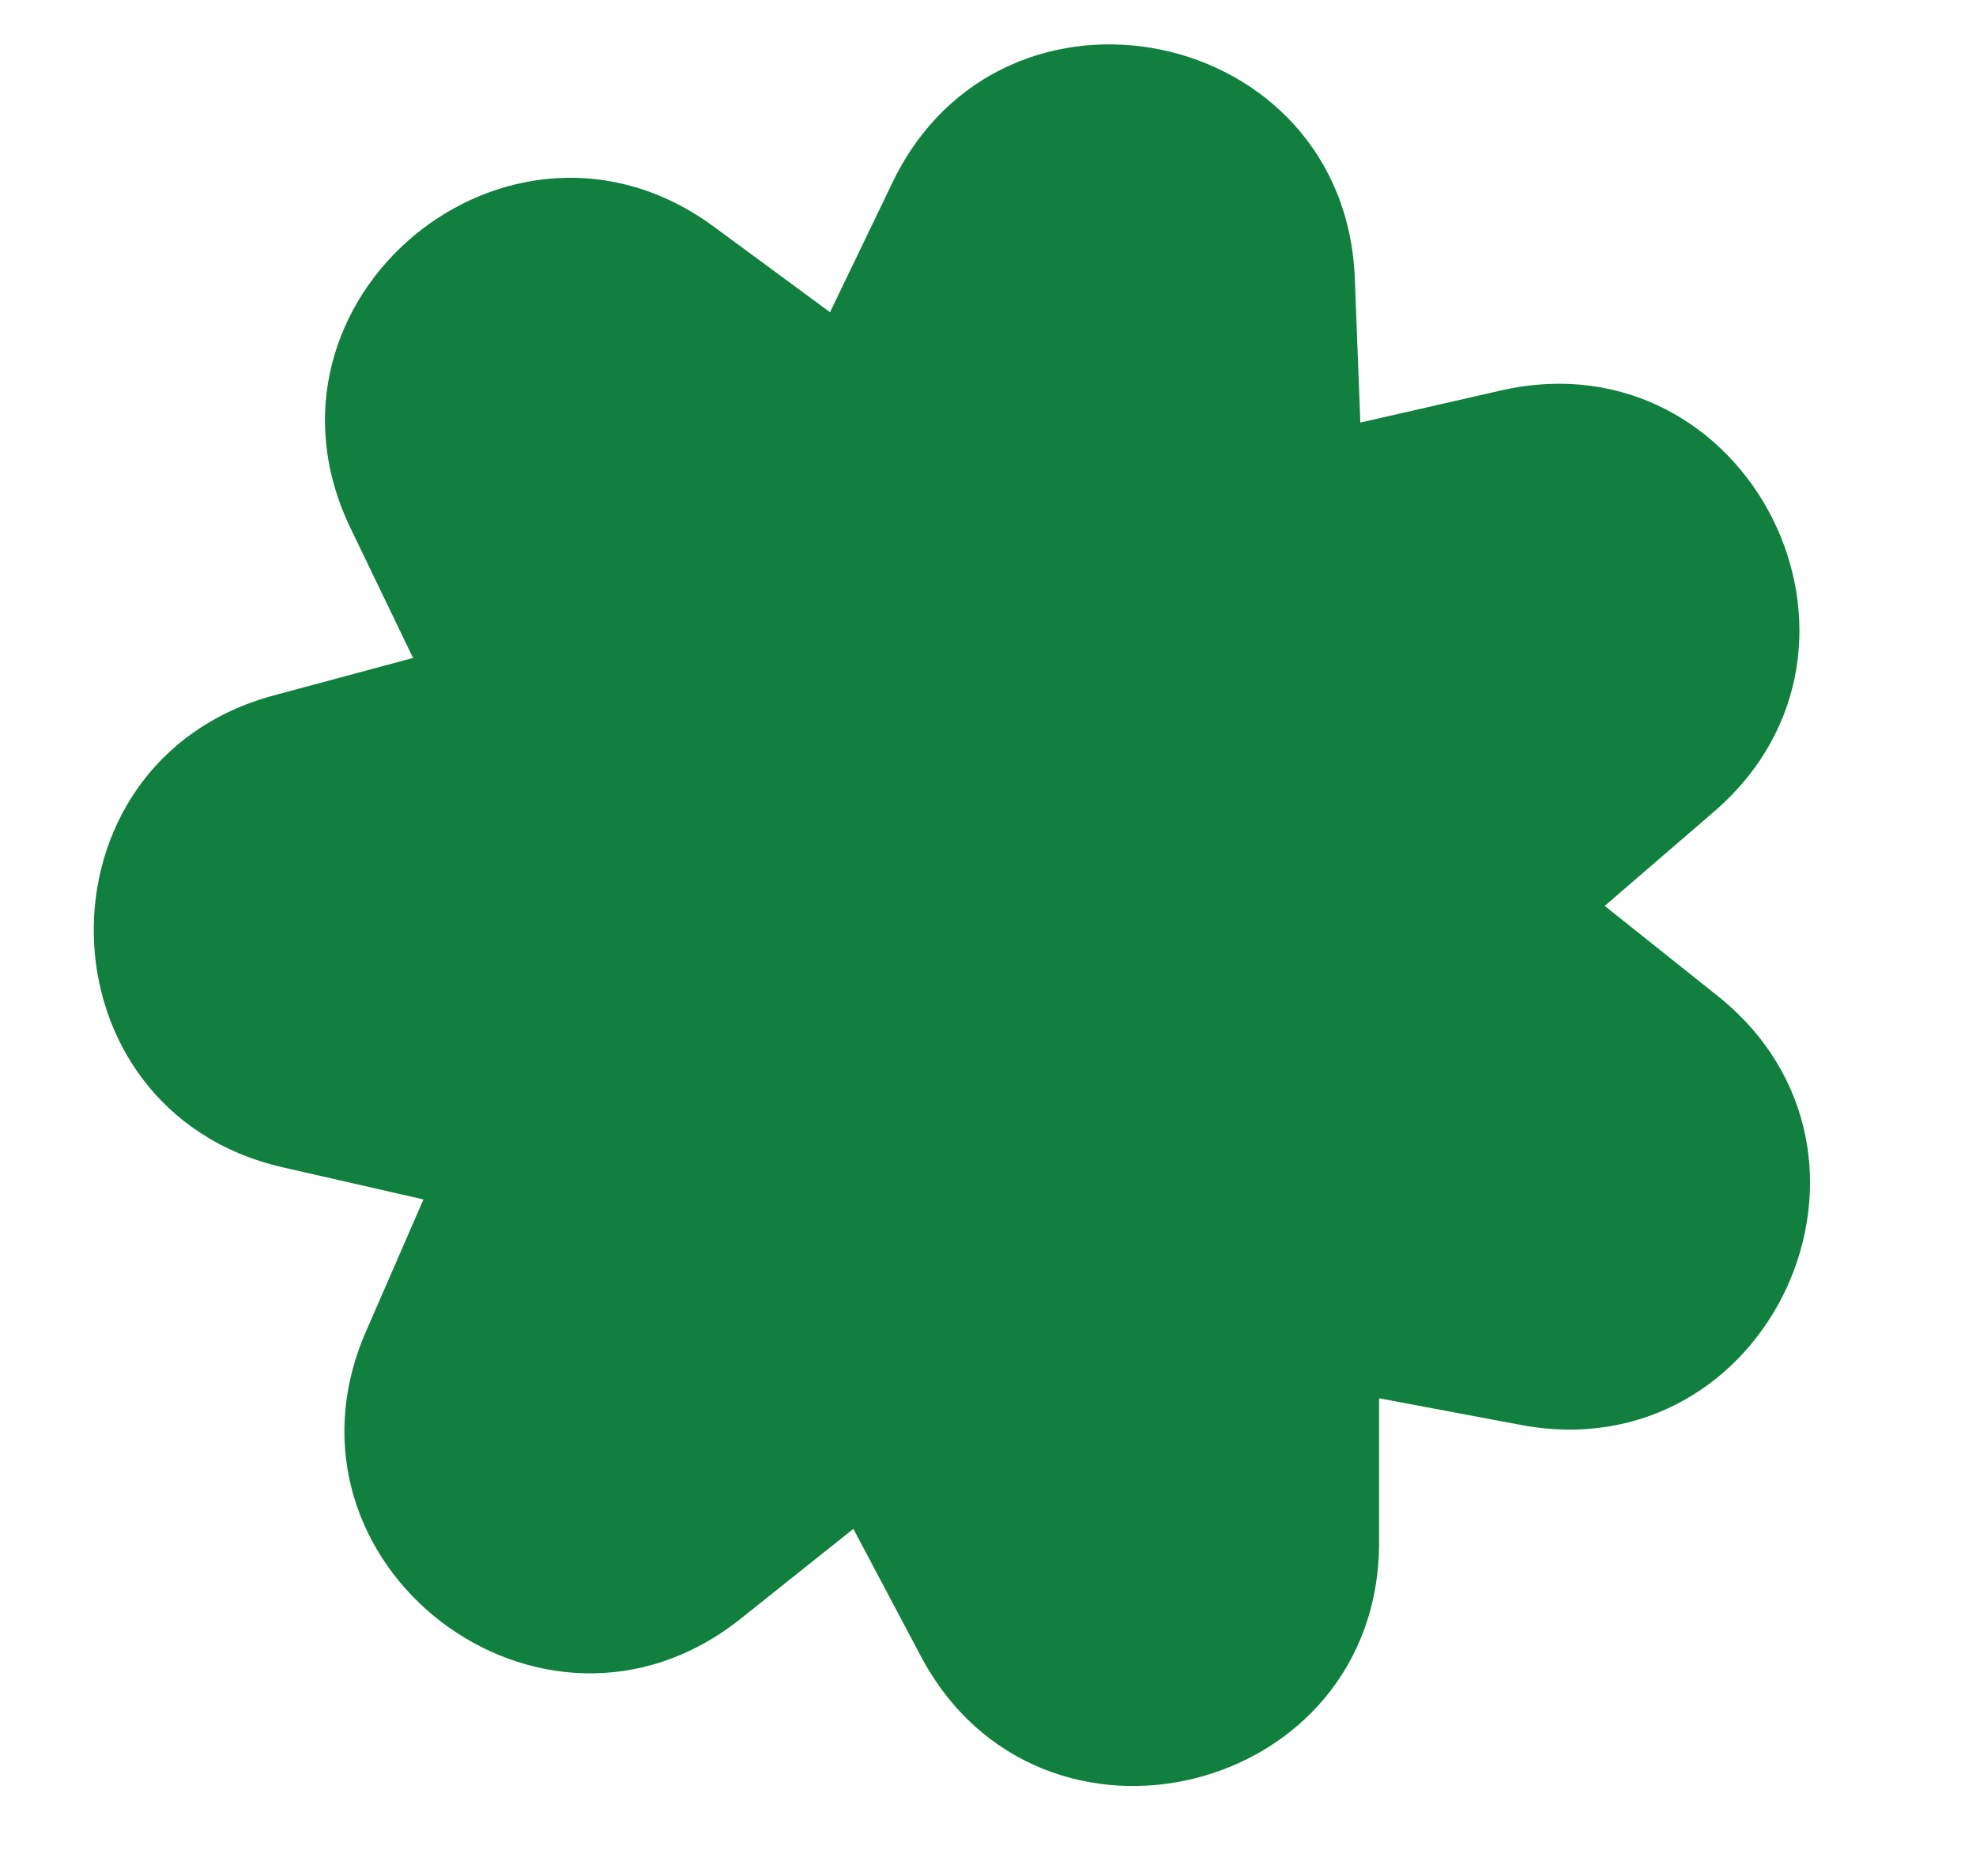
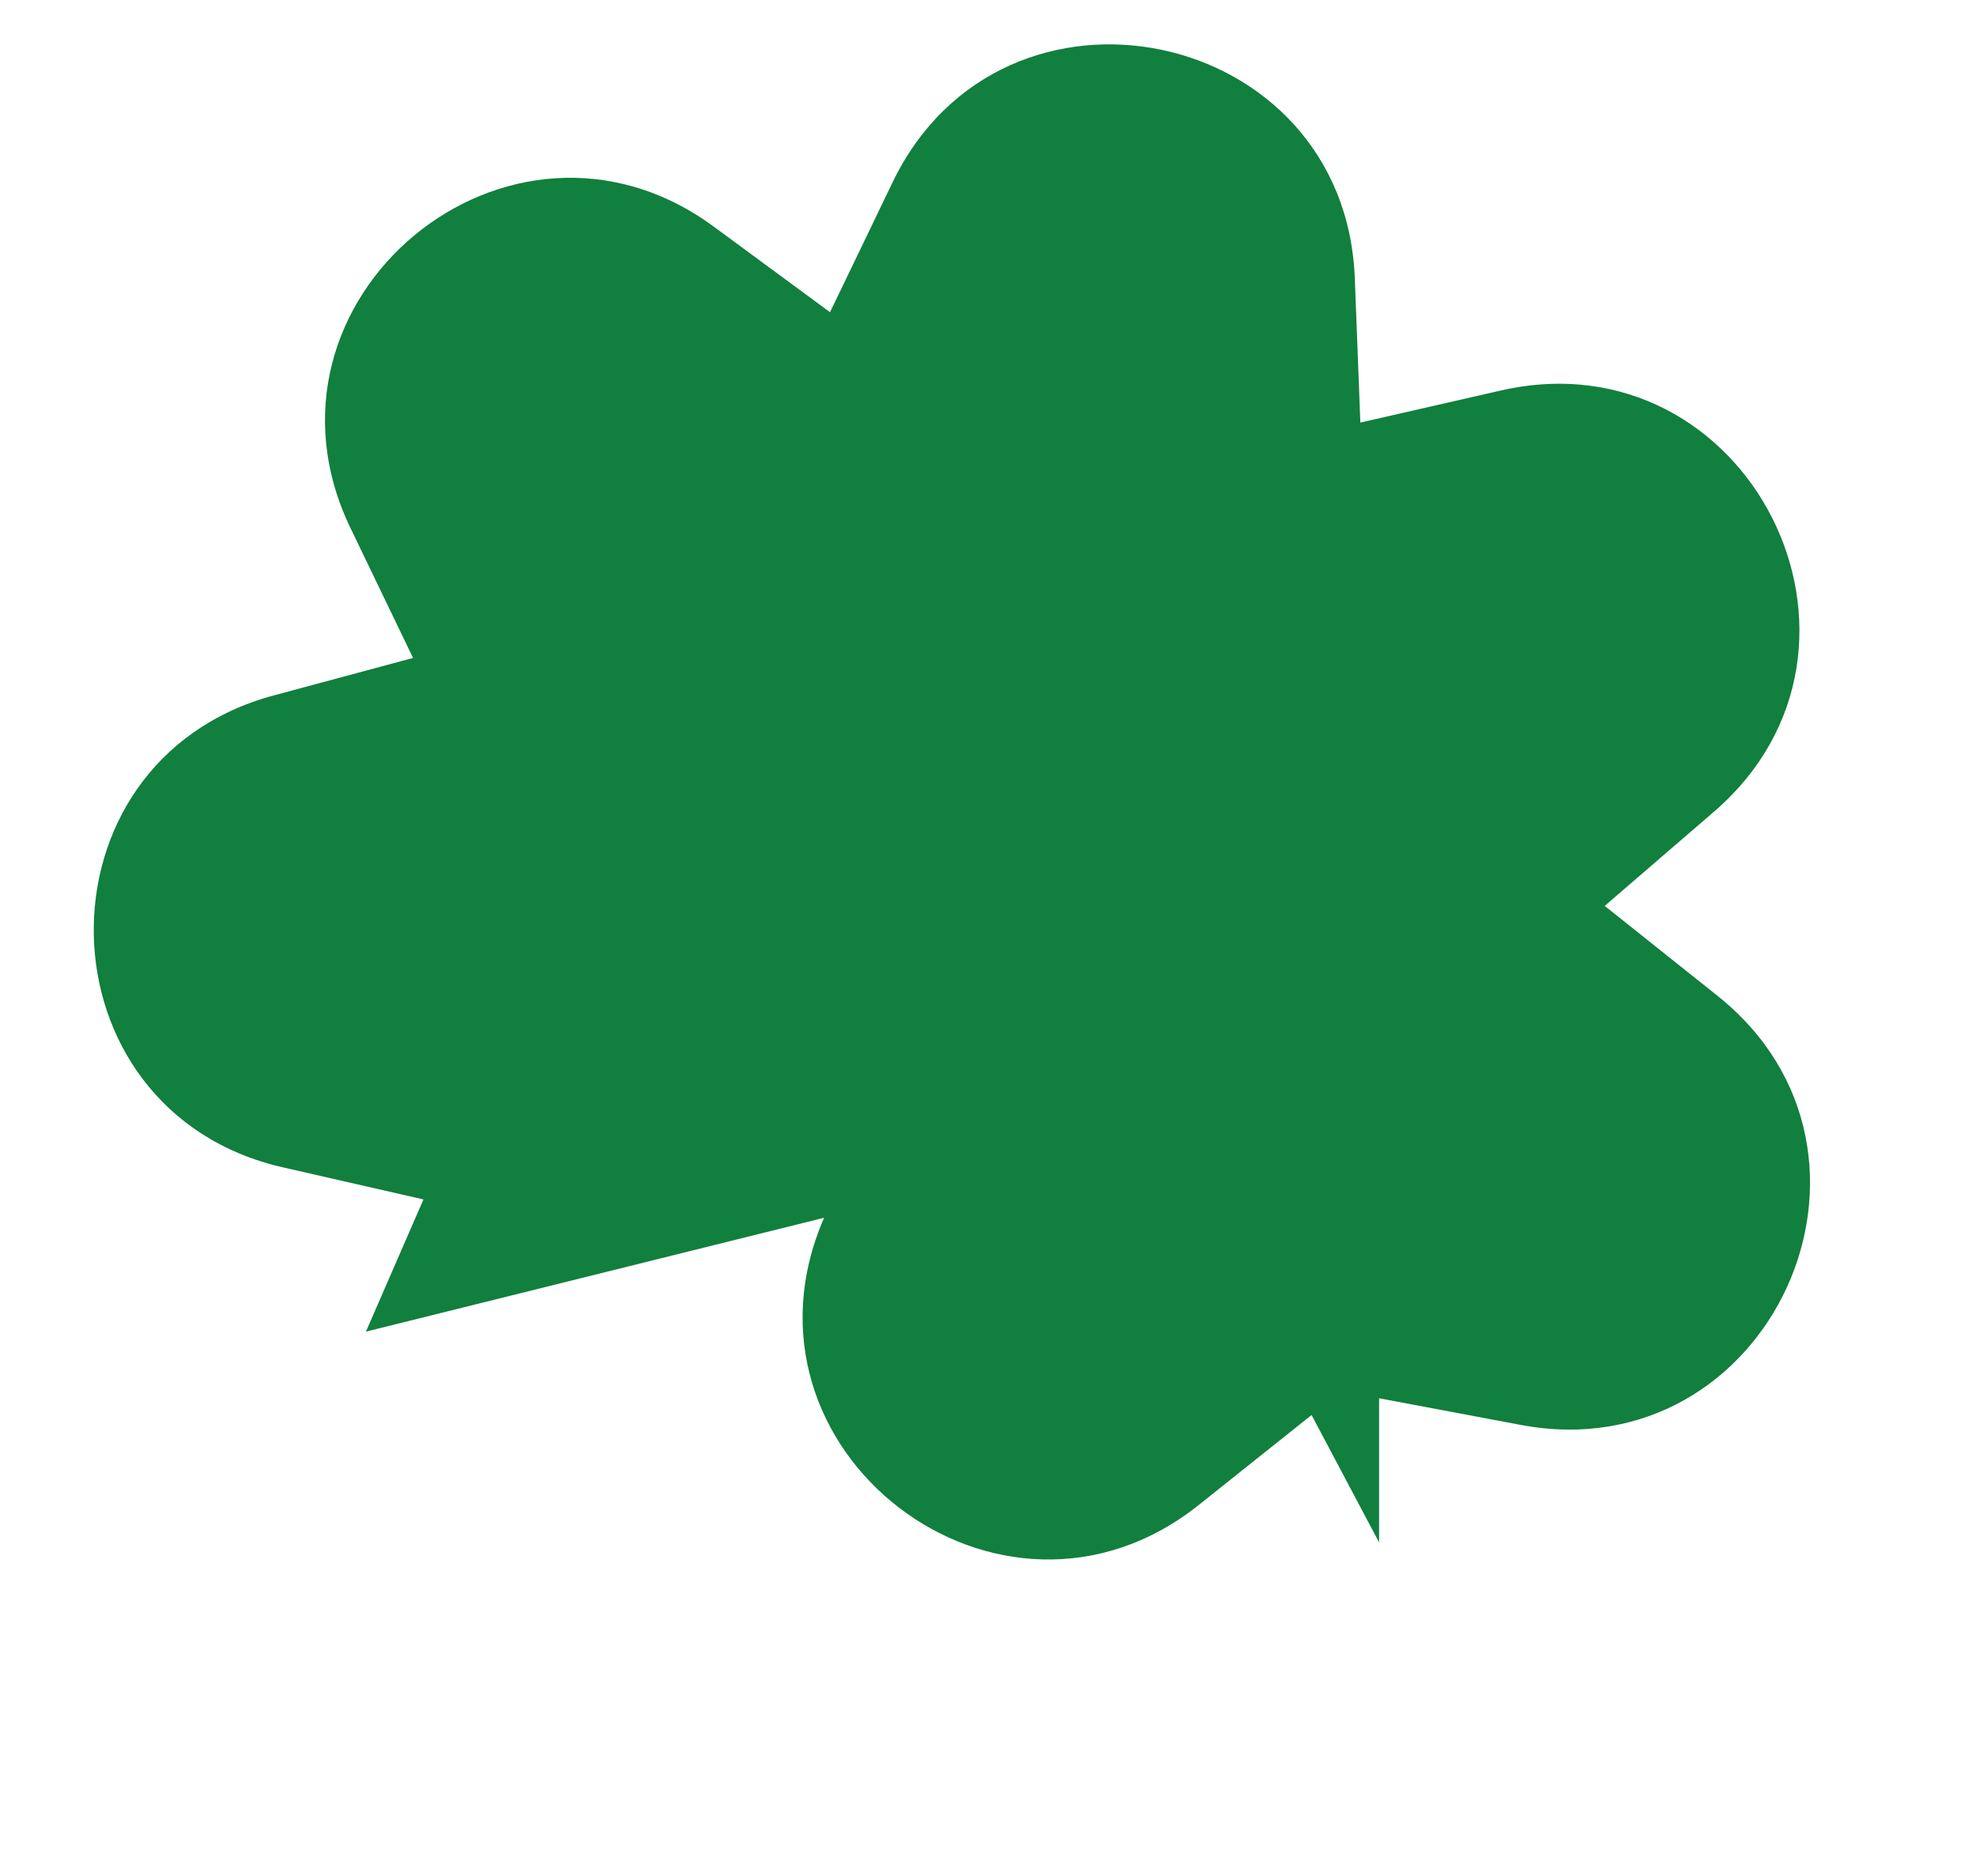
<svg xmlns="http://www.w3.org/2000/svg" id="Calque_1" data-name="Calque 1" viewBox="0 0 1325.51 1258.9">
  <defs>
    <style>
      .cls-1 {
        fill: #117f3d;
      }
    </style>
  </defs>
-   <path class="cls-1" d="M245.47,893.46l38.59-88.7-94.31-21.53c-165.84-37.85-170.35-272.46-6.08-316.65l93.41-25.13-41.97-87.15c-73.81-153.26,106.81-303.06,243.78-202.18l77.89,57.36,41.97-87.15c73.81-153.26,303.53-105.45,310.07,64.53l3.71,96.66,94.31-21.53c165.84-37.85,271.7,171.56,142.87,282.65l-73.26,63.17,75.63,60.31c133,106.06,35.26,319.39-131.91,287.93l-95.07-17.89v96.73c0,170.11-227.72,226.71-307.36,76.39l-45.29-85.48-75.63,60.31c-133,106.06-319.23-36.69-251.36-192.67Z" />
+   <path class="cls-1" d="M245.47,893.46l38.59-88.7-94.31-21.53c-165.84-37.85-170.35-272.46-6.08-316.65l93.41-25.13-41.97-87.15c-73.81-153.26,106.81-303.06,243.78-202.18l77.89,57.36,41.97-87.15c73.81-153.26,303.53-105.45,310.07,64.53l3.71,96.66,94.31-21.53c165.84-37.85,271.7,171.56,142.87,282.65l-73.26,63.17,75.63,60.31c133,106.06,35.26,319.39-131.91,287.93l-95.07-17.89v96.73l-45.29-85.48-75.63,60.31c-133,106.06-319.23-36.69-251.36-192.67Z" />
</svg>